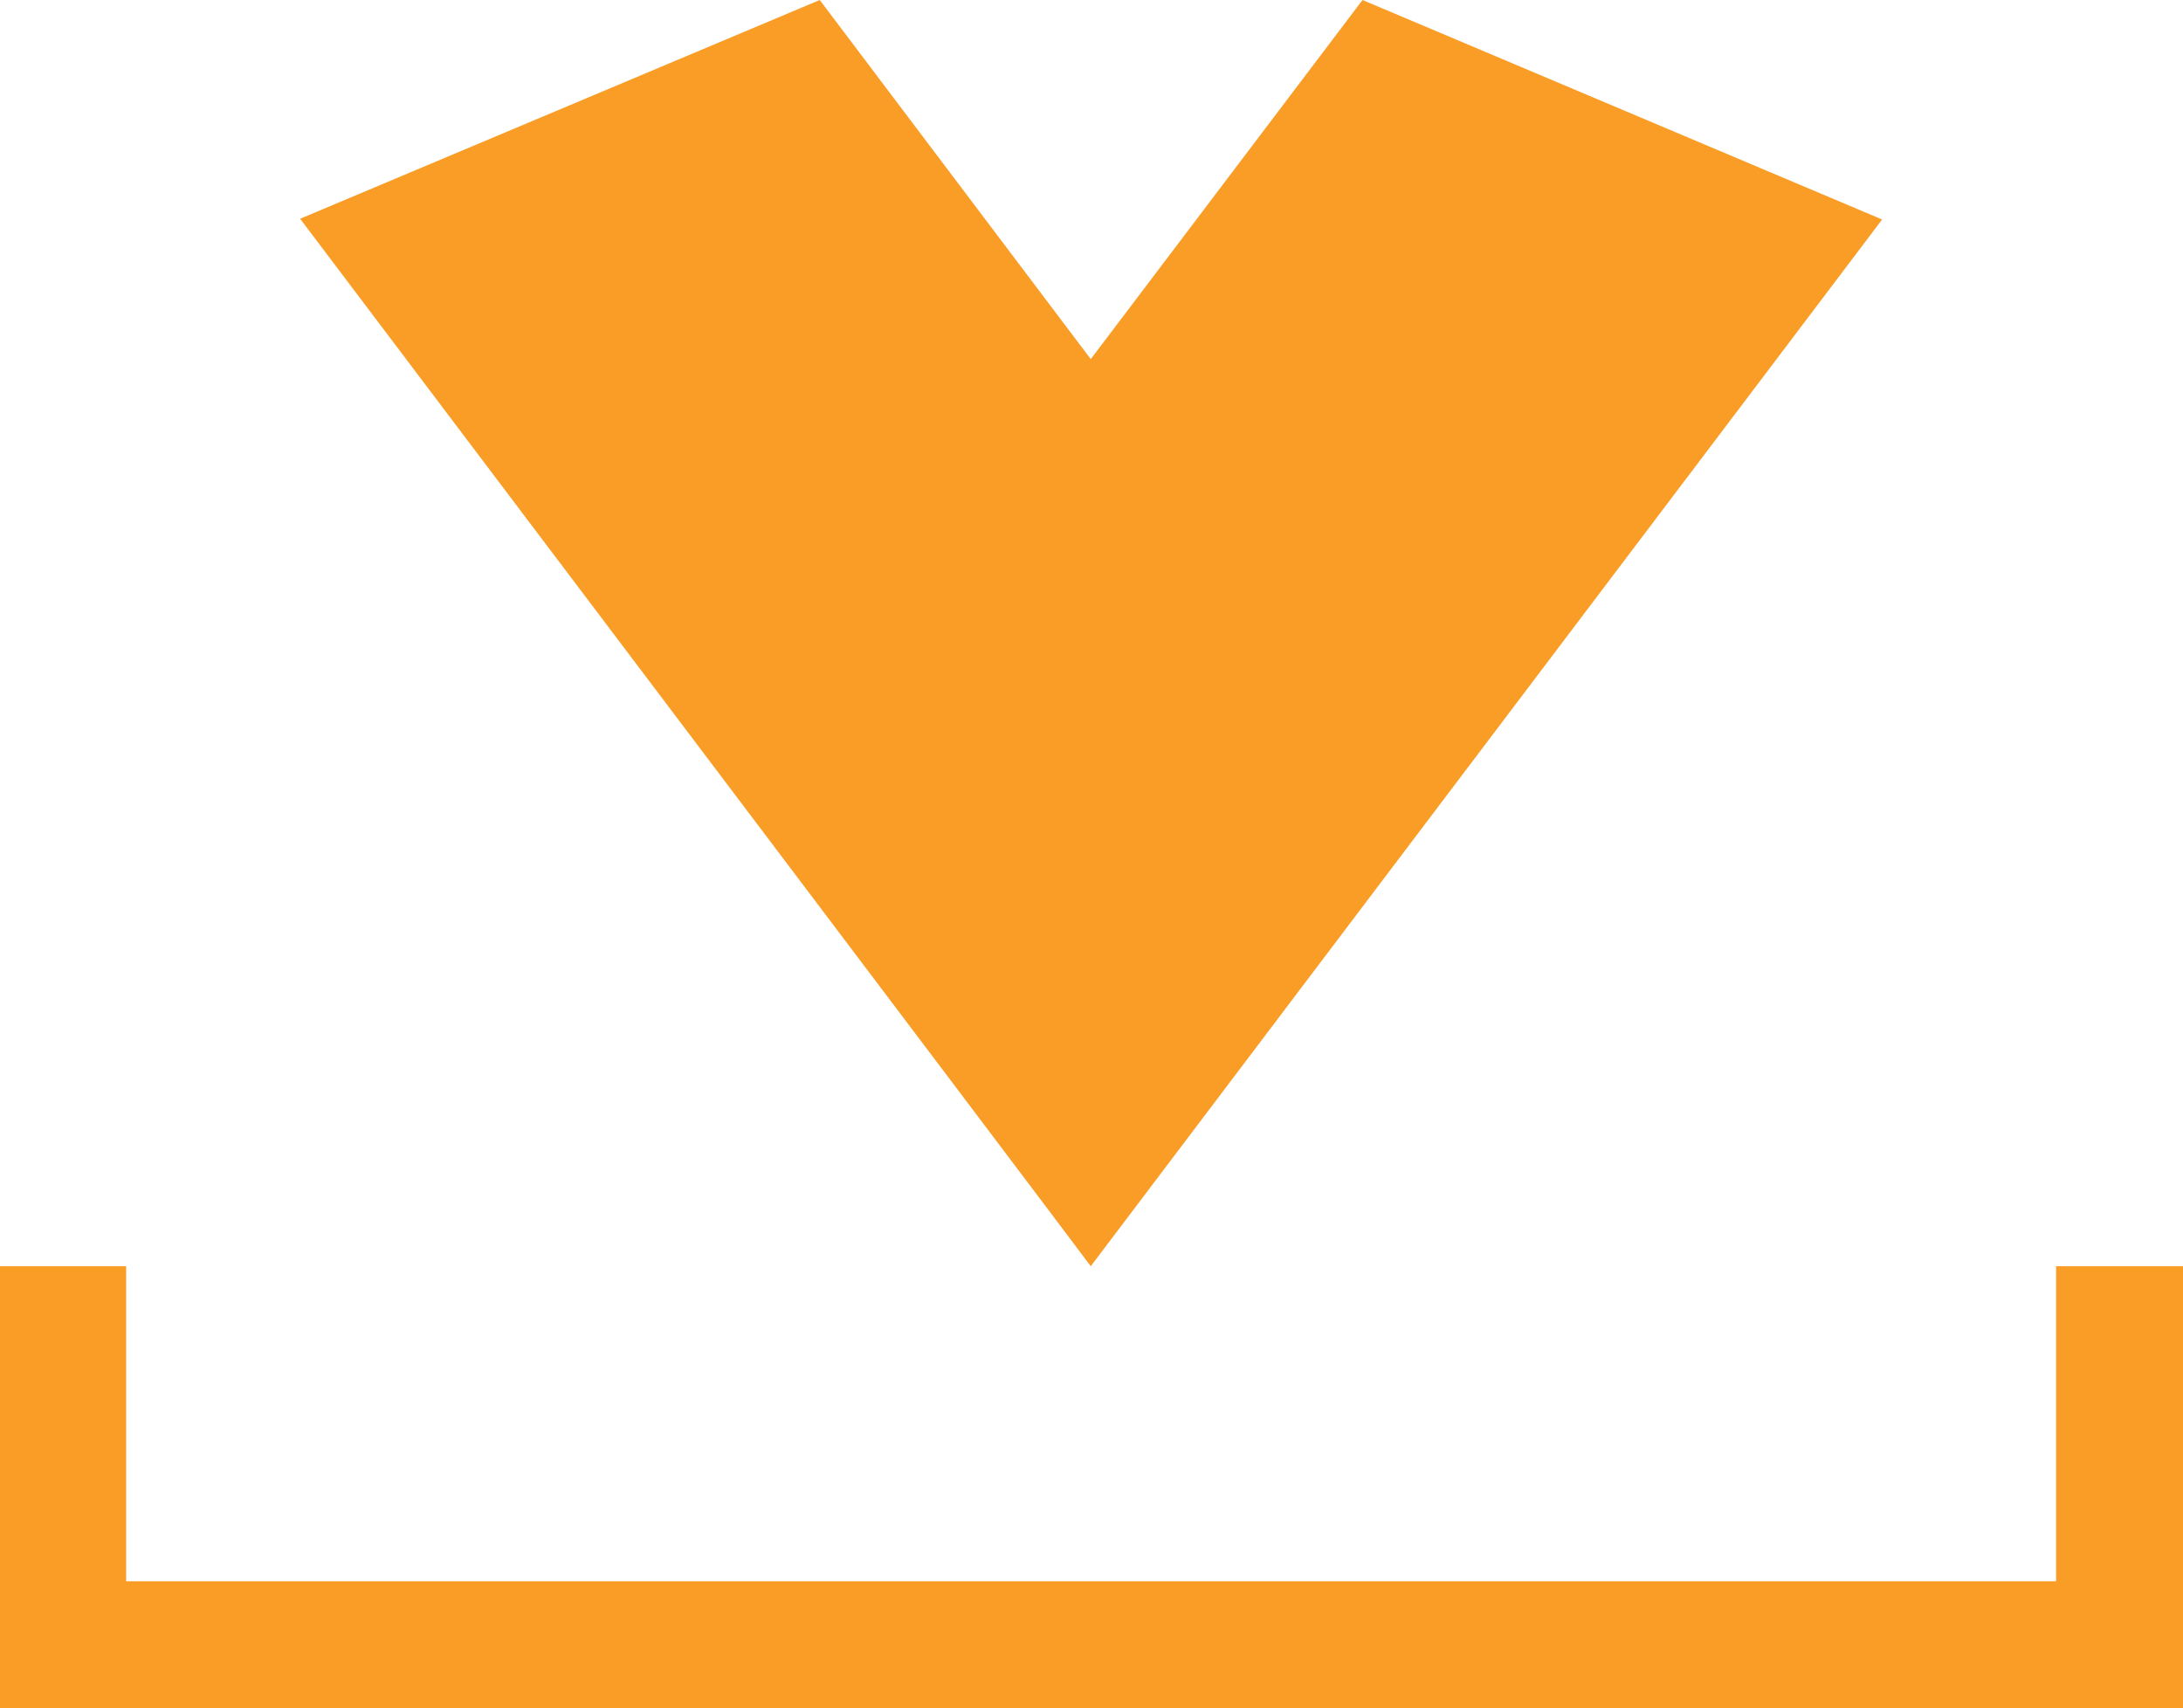
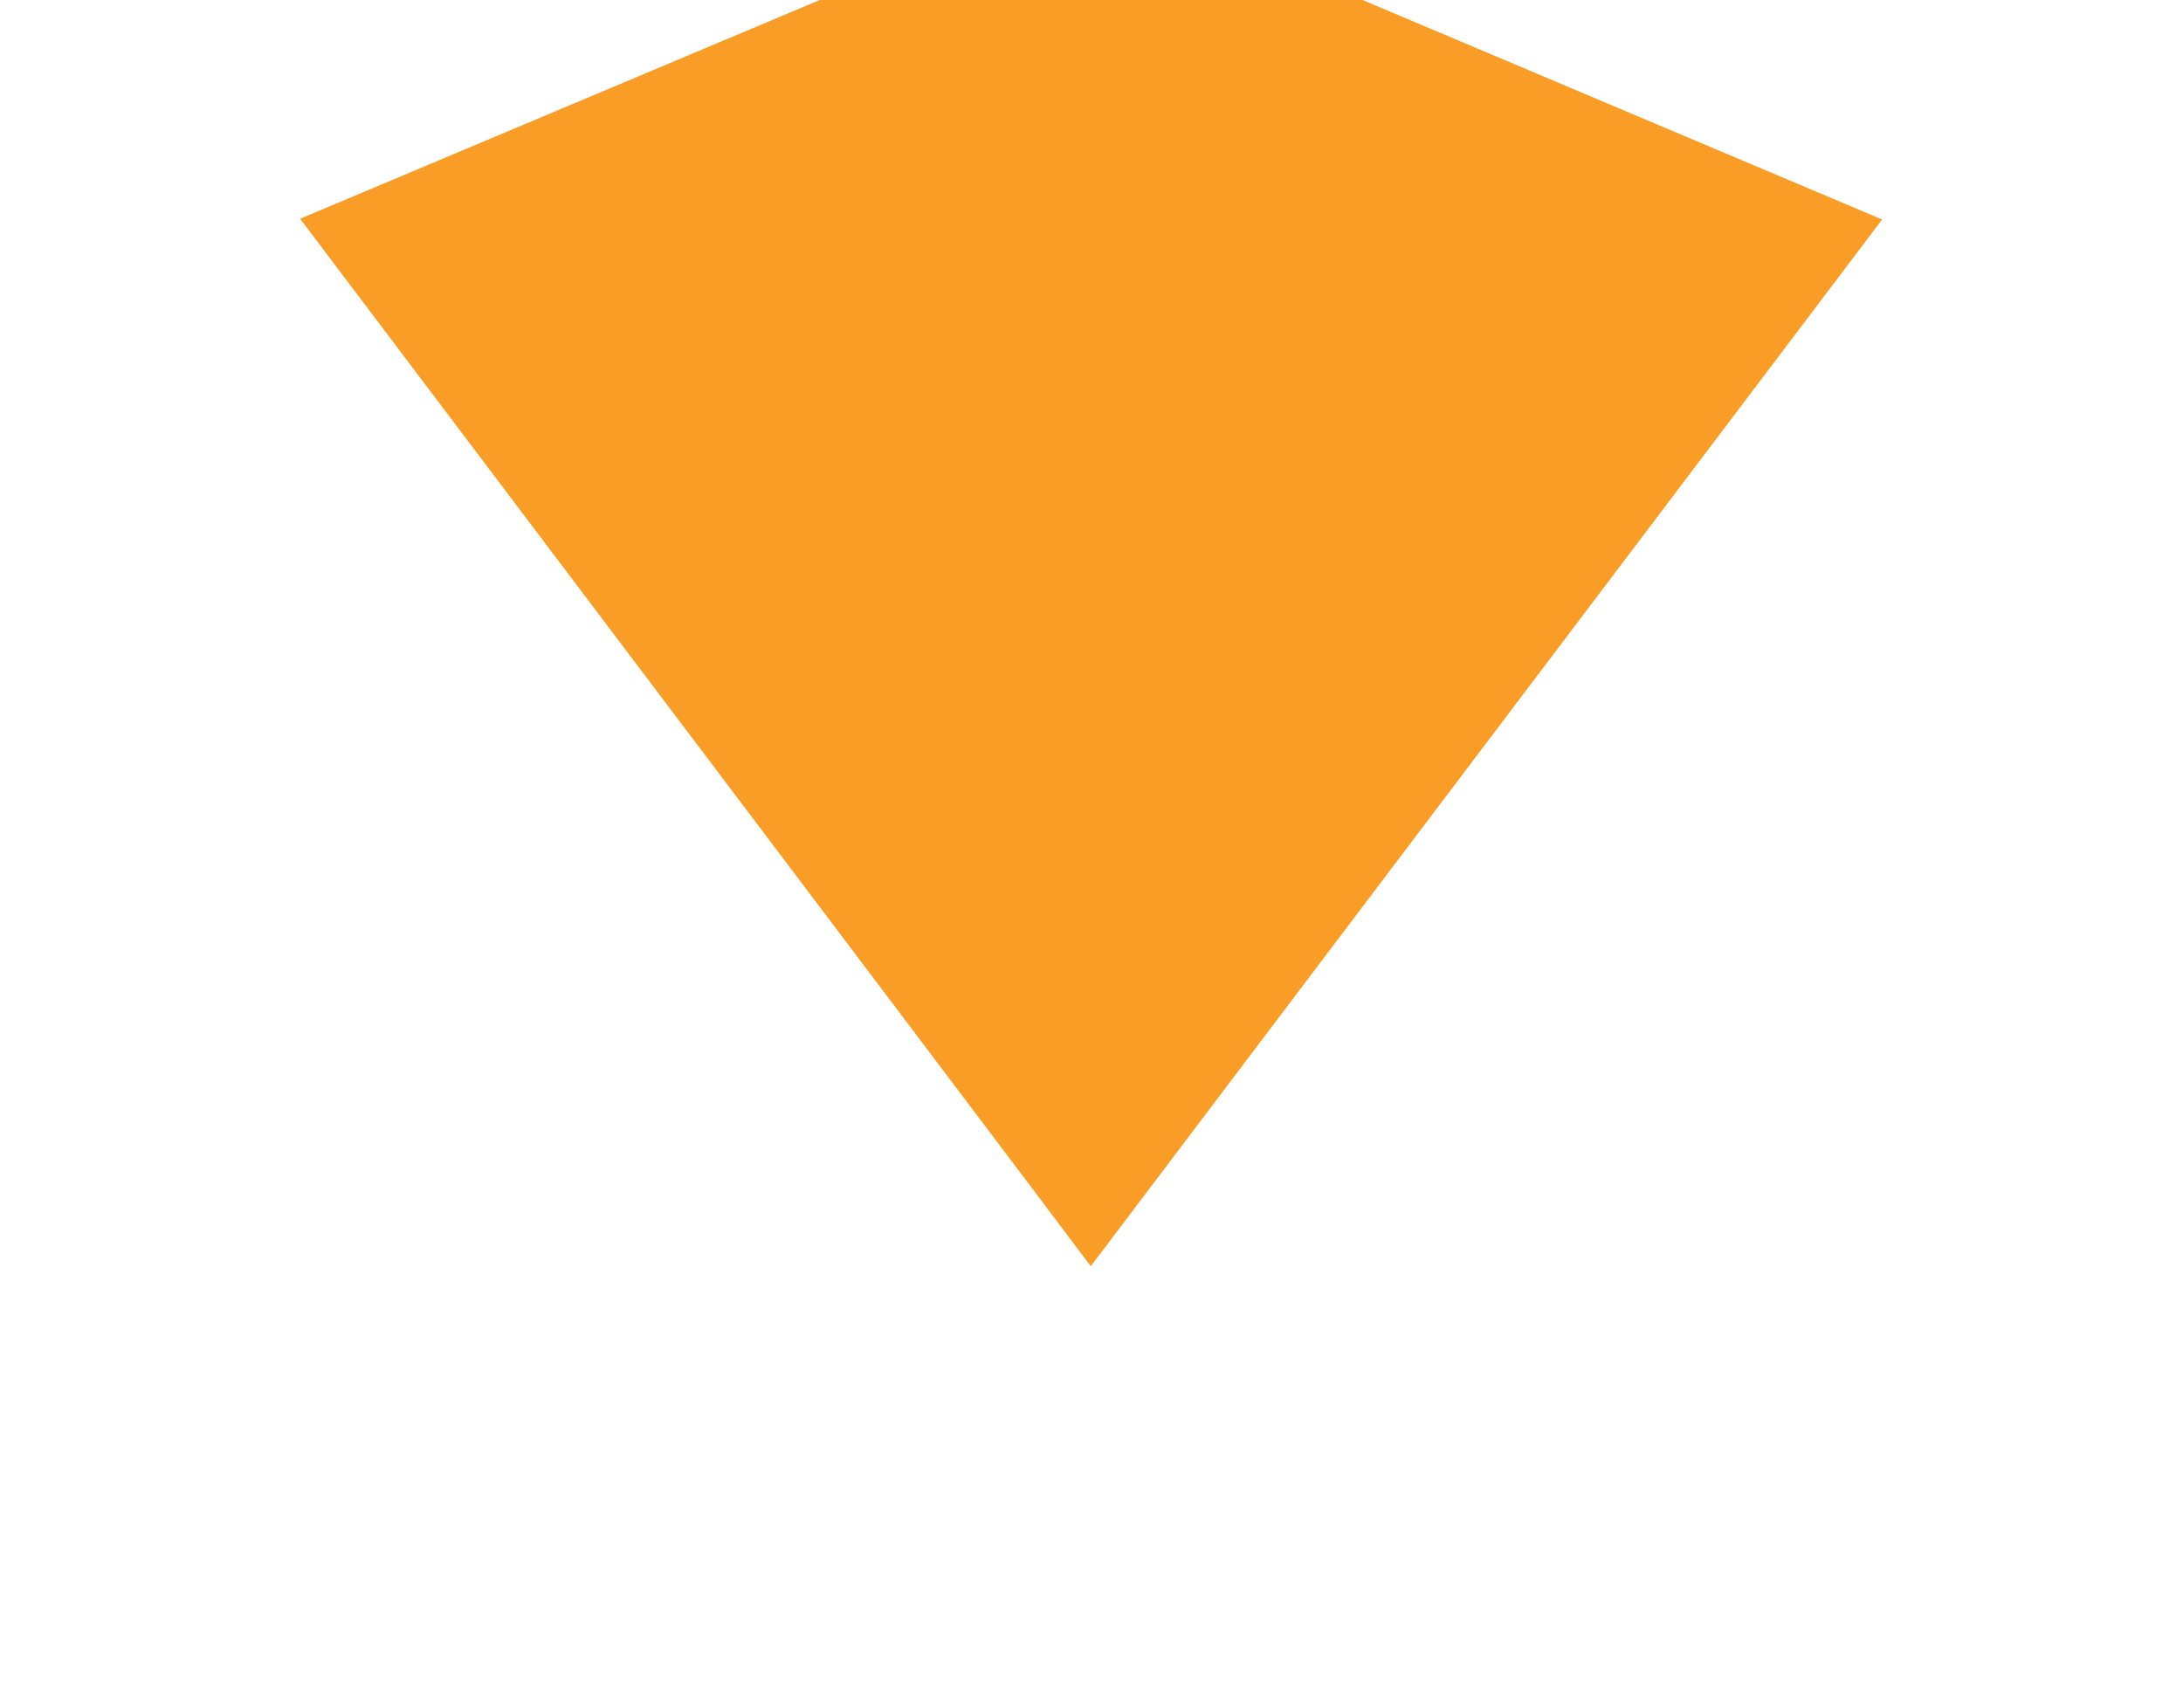
<svg xmlns="http://www.w3.org/2000/svg" id="Layer_2" data-name="Layer 2" viewBox="0 0 29.24 22.88">
  <defs>
    <style>
      .cls-1 {
        fill: #f99d27;
      }
    </style>
  </defs>
  <g id="Layer_1-2" data-name="Layer 1">
    <g>
-       <path class="cls-1" d="M18.25,0l-3.64,4.81L10.98,0,4.02,2.93c.61,.81,10.31,13.65,10.59,14.03L25.21,2.94,18.25,0Z" />
-       <polygon class="cls-1" points="29.24 22.88 0 22.88 0 16.96 1.69 16.96 1.69 21.18 27.54 21.18 27.54 16.96 29.24 16.96 29.24 22.88" />
+       <path class="cls-1" d="M18.25,0L10.98,0,4.02,2.93c.61,.81,10.31,13.65,10.59,14.03L25.21,2.94,18.25,0Z" />
    </g>
  </g>
</svg>